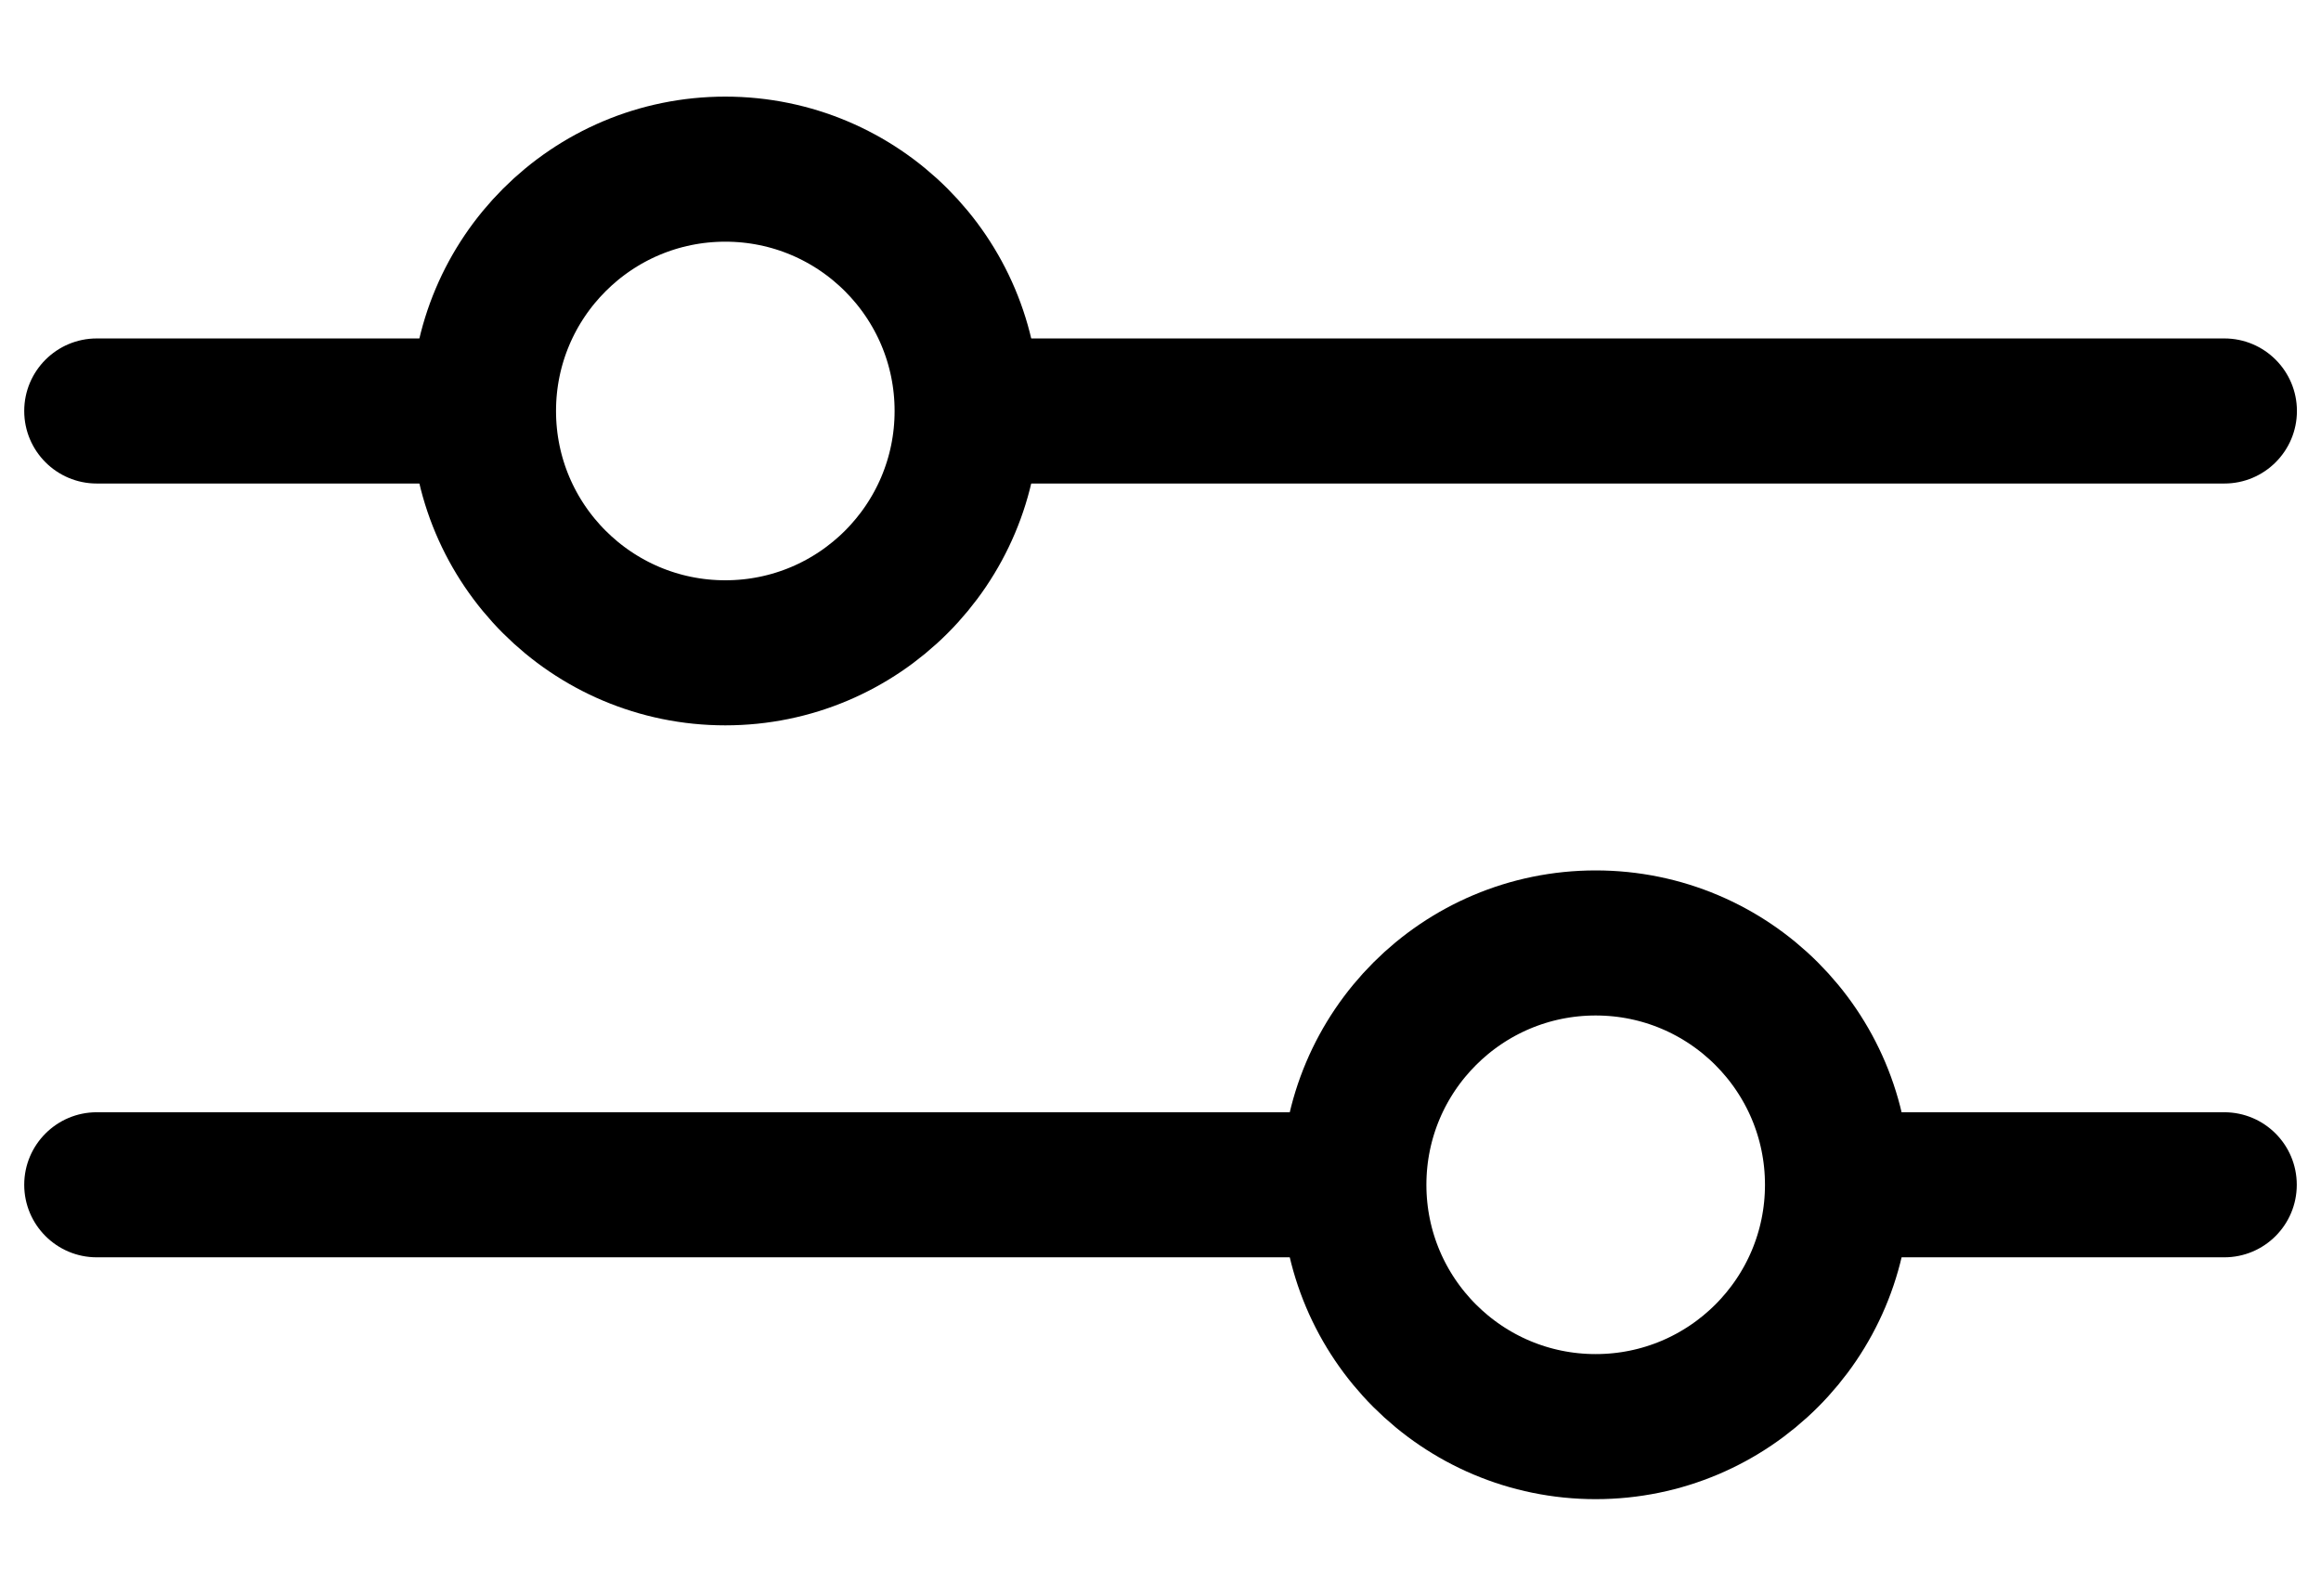
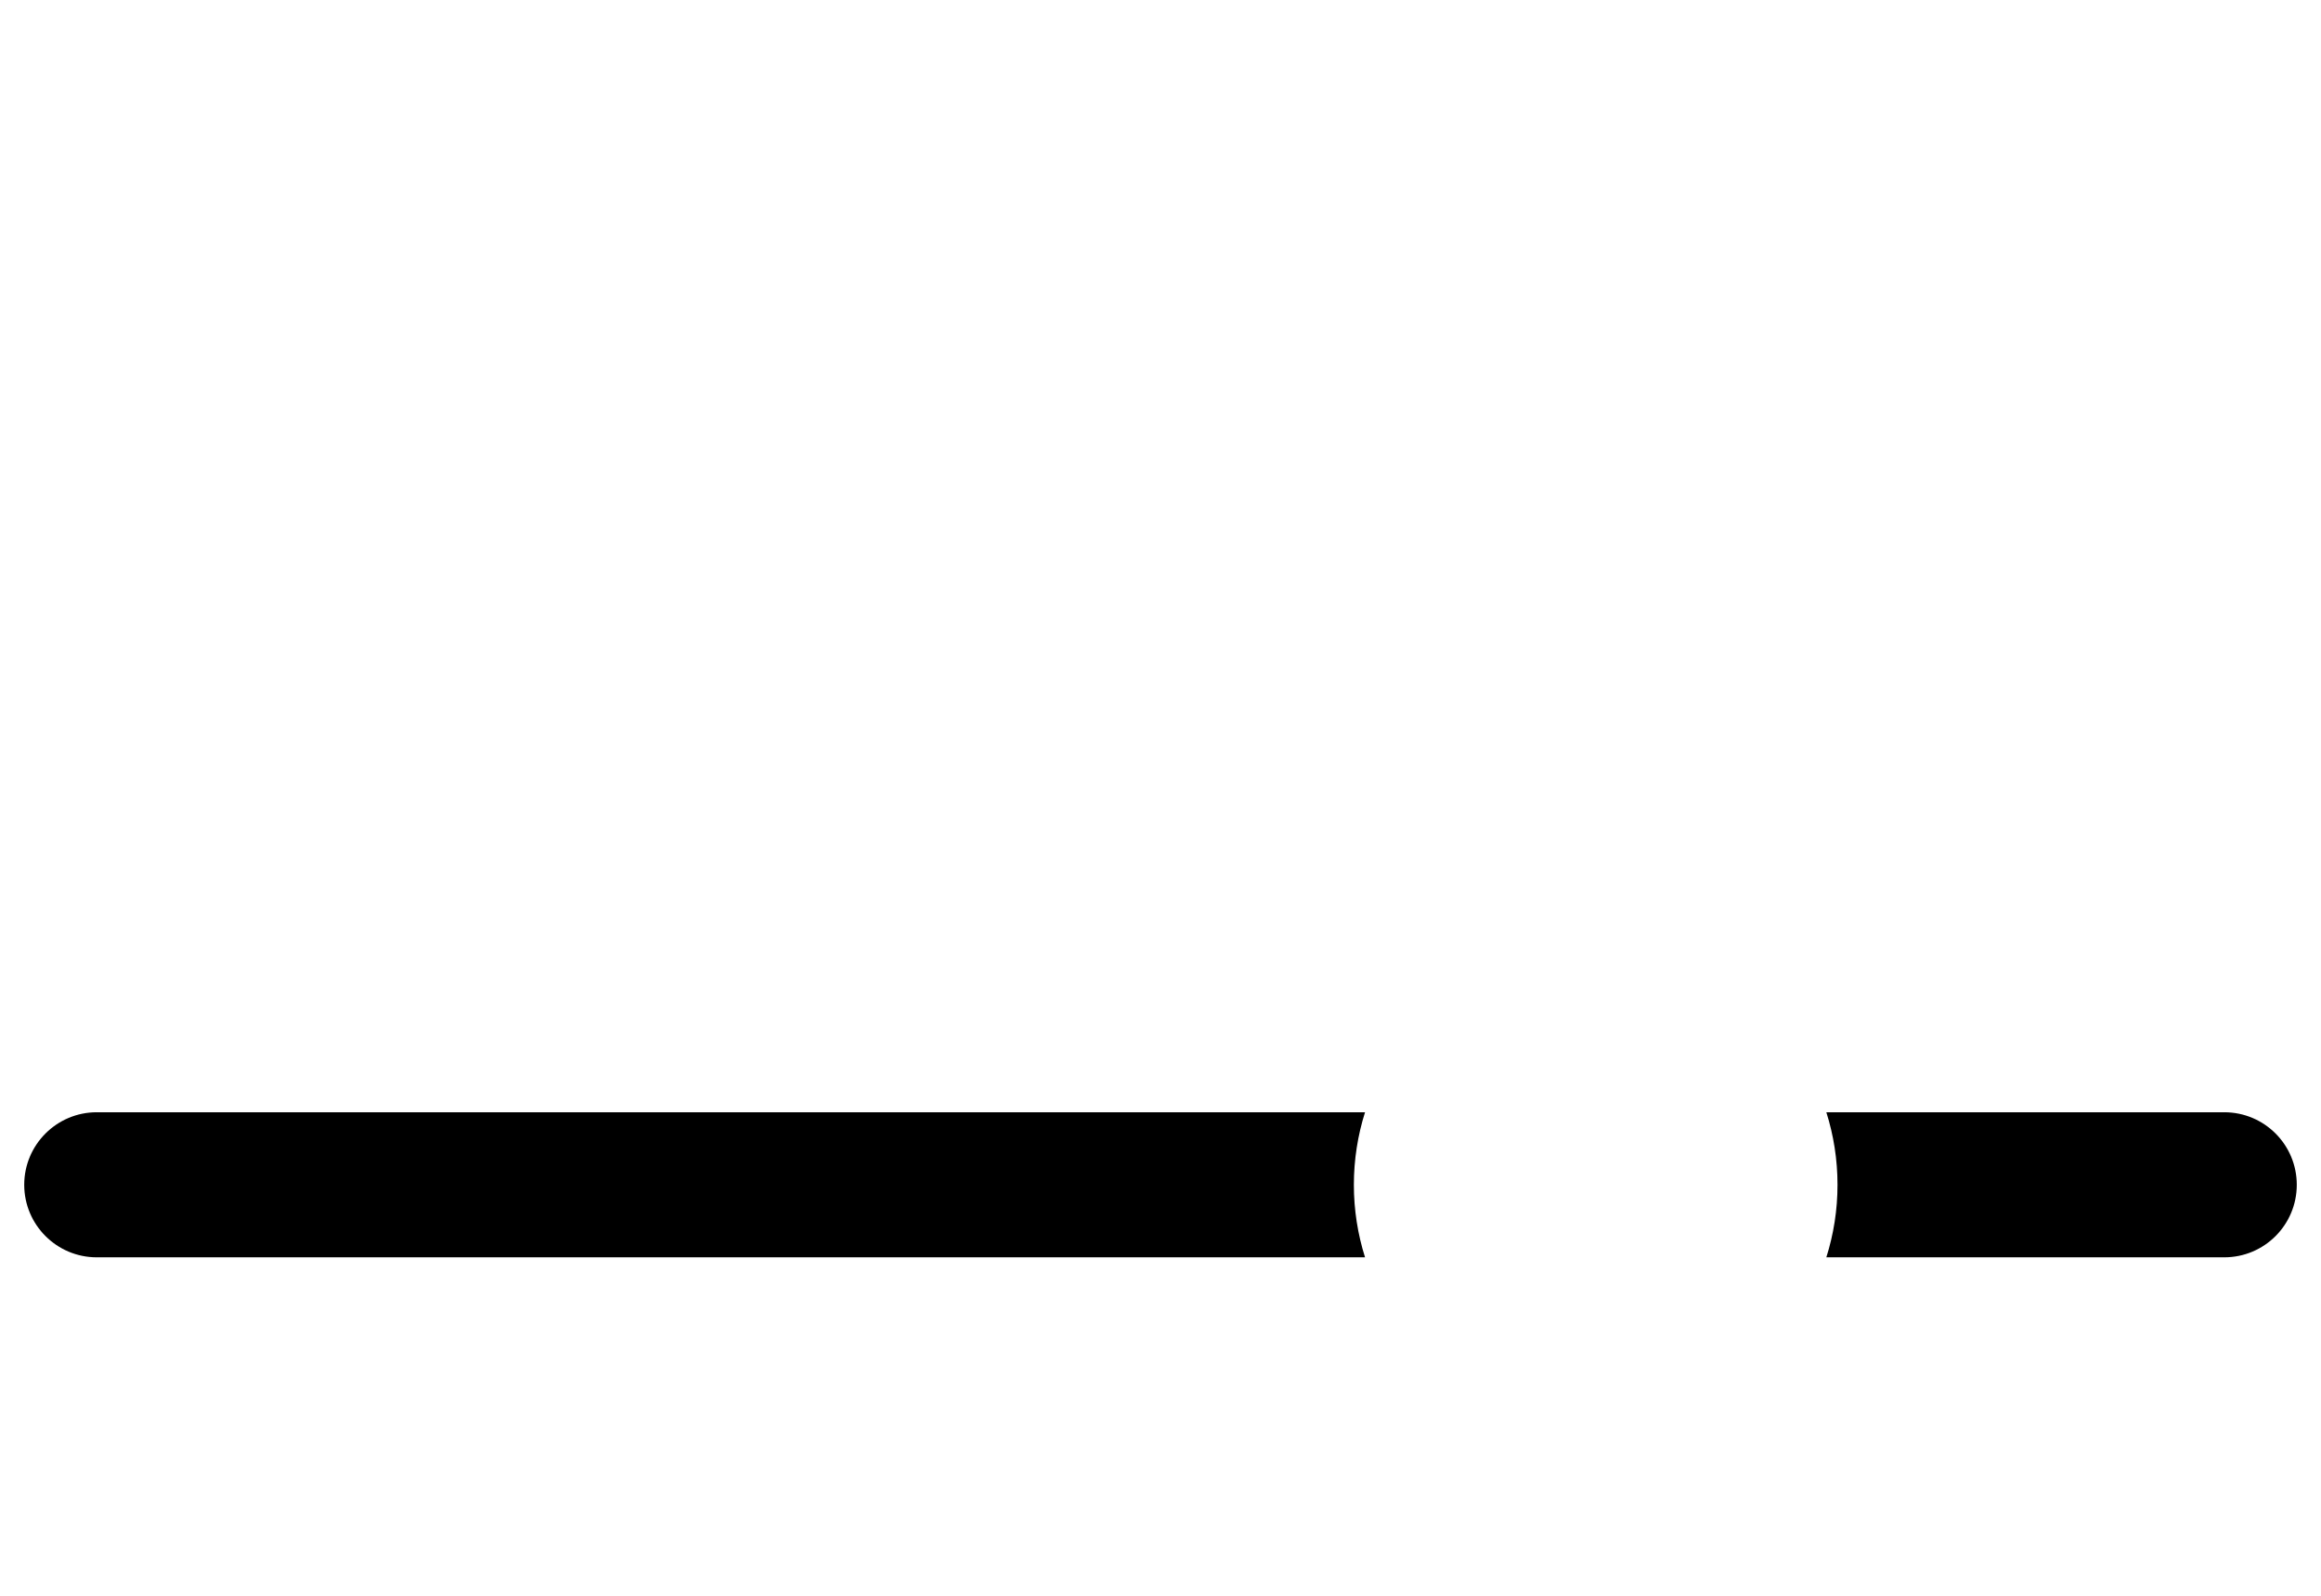
<svg xmlns="http://www.w3.org/2000/svg" width="16" height="11" viewBox="0 0 16 11" fill="none">
-   <path fill-rule="evenodd" clip-rule="evenodd" d="M3.41 2.333C3.36 2.491 3.333 2.659 3.333 2.833C3.333 3.007 3.36 3.175 3.41 3.333L0.667 3.333C0.391 3.333 0.167 3.109 0.167 2.833C0.167 2.557 0.391 2.333 0.667 2.333H3.41ZM6.591 2.333L15.334 2.333C15.61 2.333 15.834 2.557 15.834 2.833C15.834 3.109 15.61 3.333 15.334 3.333L6.591 3.333C6.64 3.175 6.667 3.007 6.667 2.833C6.667 2.659 6.64 2.491 6.591 2.333Z" fill="black" />
-   <ellipse cx="5" cy="2.833" rx="1.667" ry="1.667" transform="rotate(-180 5 2.833)" stroke="black" stroke-linecap="round" />
  <path fill-rule="evenodd" clip-rule="evenodd" d="M12.59 8.667C12.64 8.509 12.667 8.341 12.667 8.167C12.667 7.993 12.64 7.825 12.59 7.667H15.333C15.61 7.667 15.833 7.891 15.833 8.167C15.833 8.443 15.61 8.667 15.333 8.667H12.59ZM9.41 8.667H0.667C0.391 8.667 0.167 8.443 0.167 8.167C0.167 7.891 0.391 7.667 0.667 7.667H9.41C9.36 7.825 9.333 7.993 9.333 8.167C9.333 8.341 9.36 8.509 9.41 8.667Z" fill="black" />
-   <ellipse cx="11" cy="8.167" rx="1.667" ry="1.667" stroke="black" stroke-linecap="round" />
</svg>